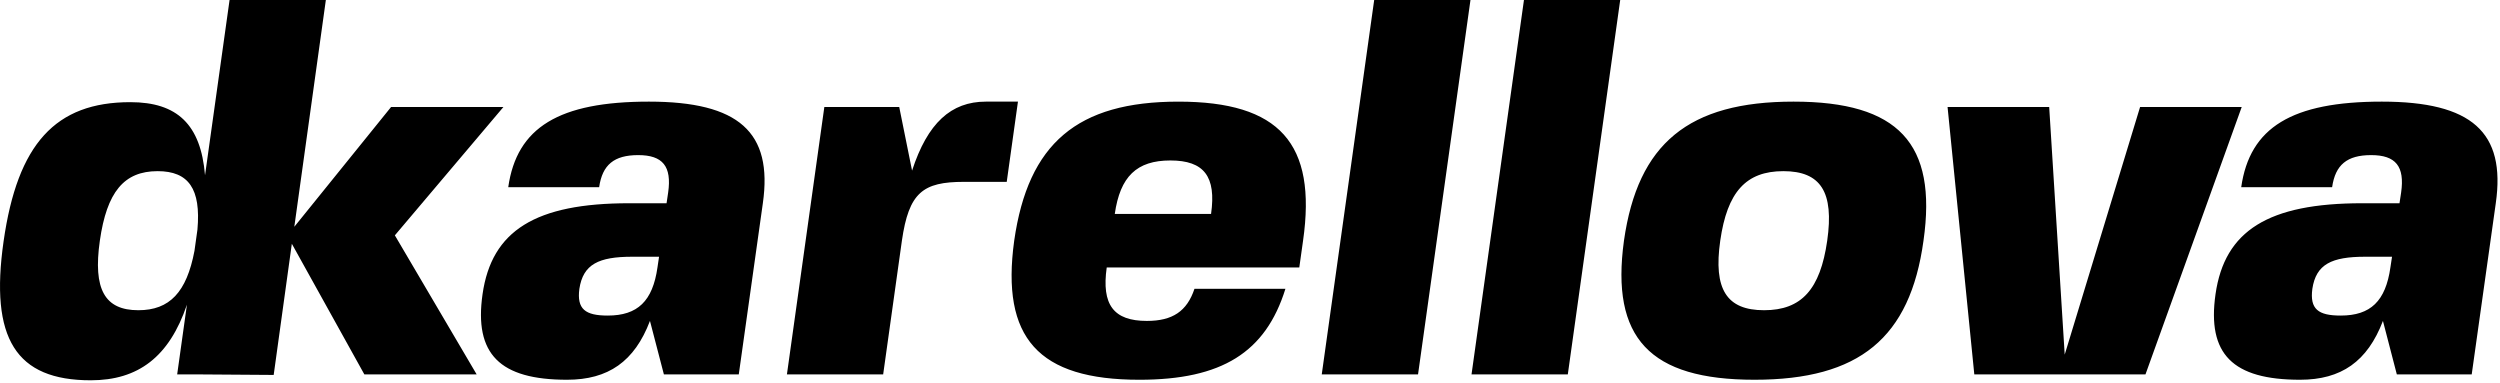
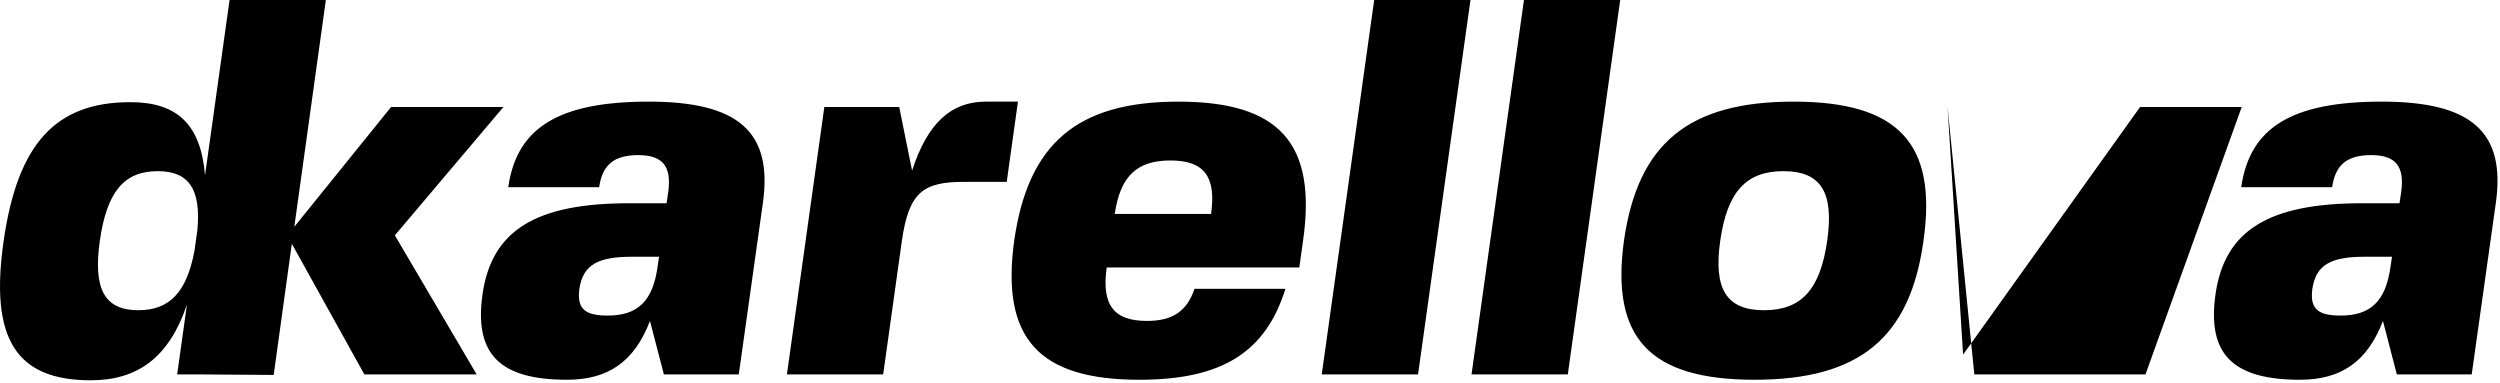
<svg xmlns="http://www.w3.org/2000/svg" xml:space="preserve" style="fill-rule:evenodd;clip-rule:evenodd;stroke-linejoin:round;stroke-miterlimit:2" viewBox="0 0 646 99">
-   <path d="M48.3 78.736c-4.57 13.478-12.58 19.53-24.85 19.53-19.35 0-26.12-10.78-22.52-35.934 3.59-25.154 13.4-35.934 32.75-35.934 12.12 0 18.2 5.765 19.3 18.881L59.32 0H84.2l-8.15 58.6 25.01-30.958h29.03l-28.06 33.17 21.14 35.934H94.15L75.41 62.988l-4.69 33.896-19.35-.138h-5.59l2.52-18.01Zm2.72-19.429c.93-10.52-2.28-15.08-10.29-15.08-8.71 0-13.13 5.39-14.93 17.967-1.79 12.577 1.25 17.967 9.95 17.967 8.08 0 12.47-4.636 14.5-15.341l.77-5.513Zm73.67 16.708c2.35-16.447 13.69-23.496 37.87-23.496h9.68l.41-2.764c.97-6.772-1.38-9.675-7.74-9.675-6.22 0-9.26 2.488-10.09 8.293h-23.49c2.21-15.479 13.13-22.113 36.35-22.113s32.06 7.878 29.44 26.259l-6.22 44.227h-19.35l-3.6-13.821c-4 10.504-10.78 15.203-21.42 15.203-17.41 0-24.05-6.634-21.84-22.113Zm45.61-9.675h-6.91c-8.7 0-12.71 1.935-13.68 8.293-.69 5.252 1.52 6.91 7.33 6.91 7.73 0 11.61-3.732 12.85-12.439l.41-2.764Zm62.75-4.146-4.84 34.552h-24.87l9.67-69.104h19.35l3.32 16.447c4-12.301 10.08-17.829 19.07-17.829h8.29l-2.9 20.731h-11.06c-10.64 0-14.23 2.764-16.03 15.203Zm102.69 6.91h-49.76c-1.38 9.675 1.8 13.821 10.37 13.821 6.63 0 10.36-2.488 12.3-8.292h23.5c-5.12 16.446-16.45 23.495-37.73 23.495-26.13 0-35.8-10.78-32.35-35.934 3.6-25.154 16.31-35.934 42.43-35.934 26.13 0 35.8 10.78 32.21 35.934l-.97 6.91Zm-33.31-27.641c-8.71 0-12.99 4.146-14.37 13.82h24.88c1.38-9.674-1.8-13.82-10.51-13.82ZM355.09 0h24.88l-13.55 96.746h-24.88L355.09 0Zm38.7 0h24.87l-13.54 96.746h-24.88L393.79 0Zm69.65 26.26c27.09 0 37.18 10.78 33.59 35.934-3.46 25.154-16.59 35.934-43.67 35.934-27.09 0-37.18-10.78-33.73-35.934 3.59-25.154 16.73-35.934 43.81-35.934Zm-18.93 35.934c-1.8 12.577 1.66 17.967 11.33 17.967 9.68 0 14.51-5.39 16.31-17.967 1.8-12.577-1.66-17.967-11.33-17.967-9.68 0-14.51 5.39-16.31 17.967Zm134.75-34.552-24.87 69.104h-44.23l-6.91-69.104h26.26l4.01 63.99L553 27.642h26.26Zm-6.77 48.373c2.35-16.447 13.68-23.496 37.87-23.496h9.67l.42-2.764c.97-6.772-1.38-9.675-7.74-9.675-6.22 0-9.26 2.488-10.09 8.293h-23.49c2.21-15.479 13.12-22.113 36.34-22.113 23.22 0 32.07 7.878 29.44 26.259l-6.22 44.227h-19.35l-3.59-13.821c-4.01 10.504-10.78 15.203-21.42 15.203-17.42 0-24.05-6.634-21.84-22.113Zm45.61-9.675h-6.91c-8.71 0-12.72 1.935-13.68 8.293-.69 5.252 1.52 6.91 7.32 6.91 7.74 0 11.61-3.732 12.85-12.439l.42-2.764Z" />
+   <path d="M48.3 78.736c-4.57 13.478-12.58 19.53-24.85 19.53-19.35 0-26.12-10.78-22.52-35.934 3.59-25.154 13.4-35.934 32.75-35.934 12.12 0 18.2 5.765 19.3 18.881L59.32 0H84.2l-8.15 58.6 25.01-30.958h29.03l-28.06 33.17 21.14 35.934H94.15L75.41 62.988l-4.69 33.896-19.35-.138h-5.59l2.52-18.01Zm2.72-19.429c.93-10.52-2.28-15.08-10.29-15.08-8.71 0-13.13 5.39-14.93 17.967-1.79 12.577 1.25 17.967 9.95 17.967 8.08 0 12.47-4.636 14.5-15.341l.77-5.513Zm73.67 16.708c2.35-16.447 13.69-23.496 37.87-23.496h9.68l.41-2.764c.97-6.772-1.38-9.675-7.74-9.675-6.22 0-9.26 2.488-10.09 8.293h-23.49c2.21-15.479 13.13-22.113 36.35-22.113s32.06 7.878 29.44 26.259l-6.22 44.227h-19.35l-3.6-13.821c-4 10.504-10.78 15.203-21.42 15.203-17.41 0-24.05-6.634-21.84-22.113Zm45.61-9.675h-6.91c-8.7 0-12.71 1.935-13.68 8.293-.69 5.252 1.52 6.91 7.33 6.91 7.73 0 11.61-3.732 12.85-12.439l.41-2.764Zm62.75-4.146-4.84 34.552h-24.87l9.67-69.104h19.35l3.32 16.447c4-12.301 10.08-17.829 19.07-17.829h8.29l-2.9 20.731h-11.06c-10.64 0-14.23 2.764-16.03 15.203Zm102.69 6.91h-49.76c-1.38 9.675 1.8 13.821 10.37 13.821 6.63 0 10.36-2.488 12.3-8.292h23.5c-5.12 16.446-16.45 23.495-37.73 23.495-26.13 0-35.8-10.78-32.35-35.934 3.6-25.154 16.31-35.934 42.43-35.934 26.13 0 35.8 10.78 32.21 35.934l-.97 6.91Zm-33.31-27.641c-8.71 0-12.99 4.146-14.37 13.82h24.88c1.38-9.674-1.8-13.82-10.51-13.82ZM355.09 0h24.88l-13.55 96.746h-24.88L355.09 0Zm38.7 0h24.87l-13.54 96.746h-24.88L393.79 0Zm69.65 26.26c27.09 0 37.18 10.78 33.59 35.934-3.46 25.154-16.59 35.934-43.67 35.934-27.09 0-37.18-10.78-33.73-35.934 3.59-25.154 16.73-35.934 43.81-35.934Zm-18.93 35.934c-1.8 12.577 1.66 17.967 11.33 17.967 9.68 0 14.51-5.39 16.31-17.967 1.8-12.577-1.66-17.967-11.33-17.967-9.68 0-14.51 5.39-16.31 17.967Zm134.75-34.552-24.87 69.104h-44.23l-6.91-69.104l4.01 63.99L553 27.642h26.26Zm-6.77 48.373c2.35-16.447 13.68-23.496 37.87-23.496h9.67l.42-2.764c.97-6.772-1.38-9.675-7.74-9.675-6.22 0-9.26 2.488-10.09 8.293h-23.49c2.21-15.479 13.12-22.113 36.34-22.113 23.22 0 32.07 7.878 29.44 26.259l-6.22 44.227h-19.35l-3.59-13.821c-4.01 10.504-10.78 15.203-21.42 15.203-17.42 0-24.05-6.634-21.84-22.113Zm45.61-9.675h-6.91c-8.71 0-12.72 1.935-13.68 8.293-.69 5.252 1.52 6.91 7.32 6.91 7.74 0 11.61-3.732 12.85-12.439l.42-2.764Z" />
</svg>